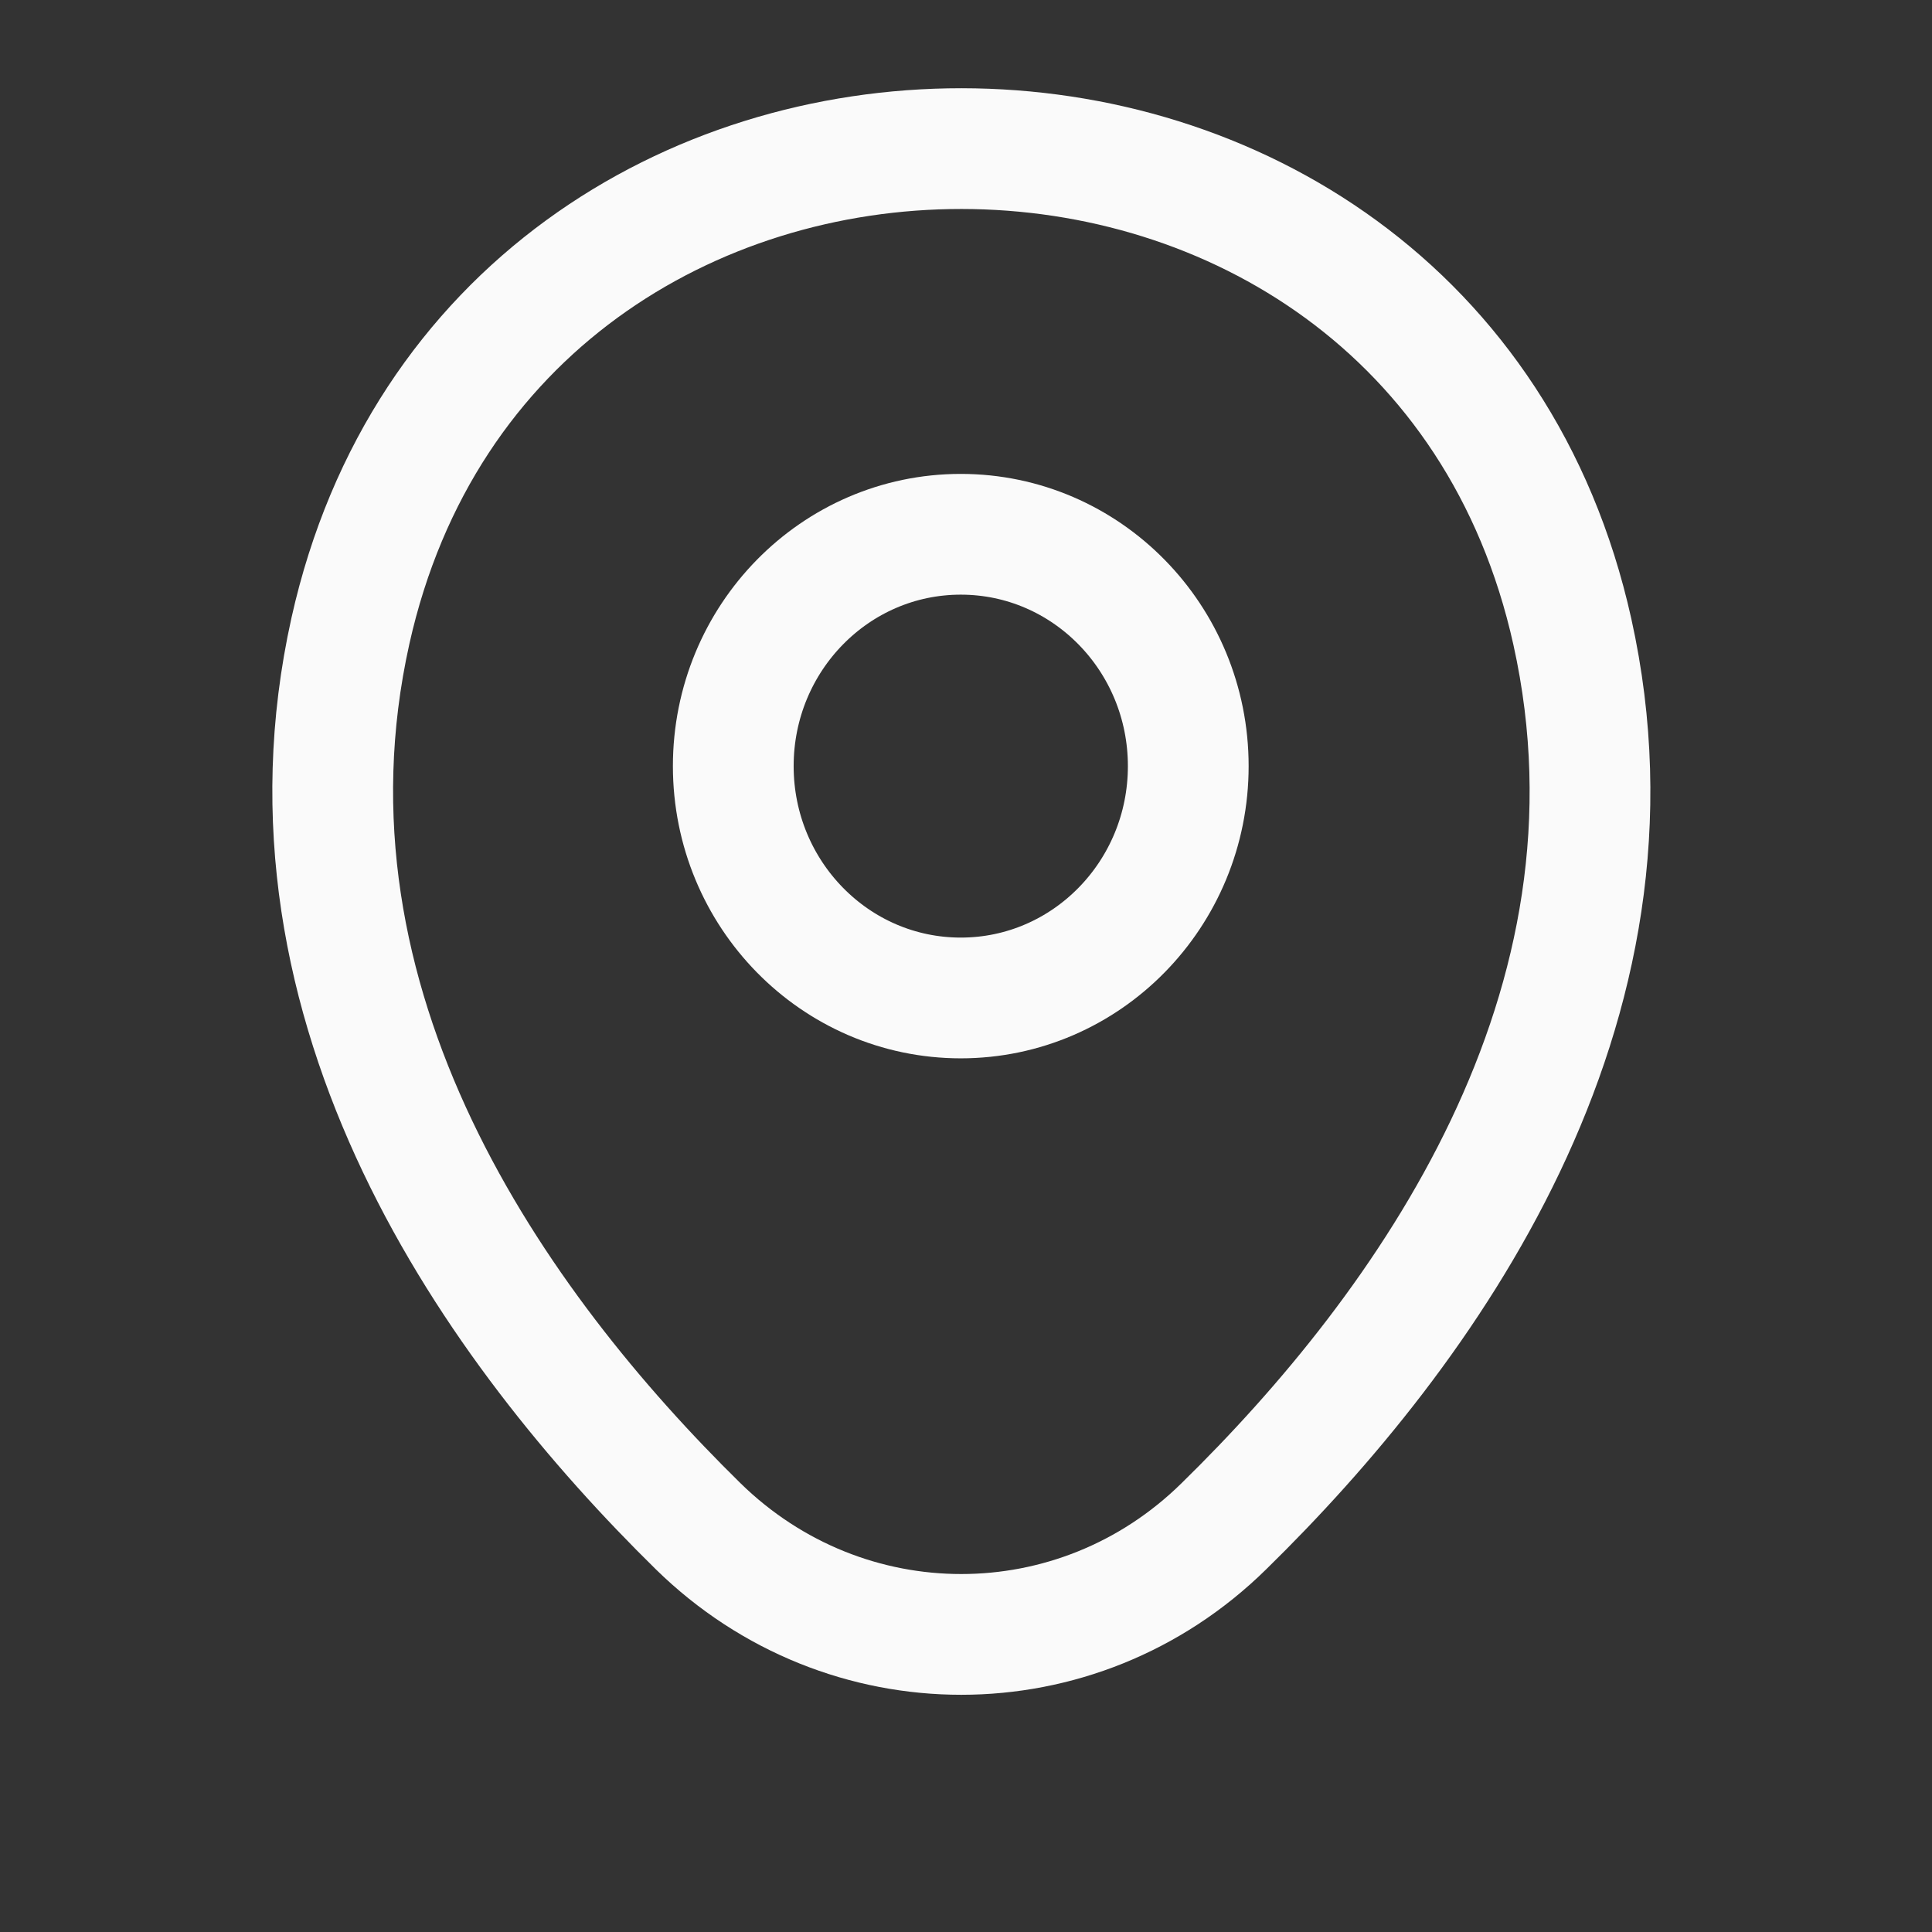
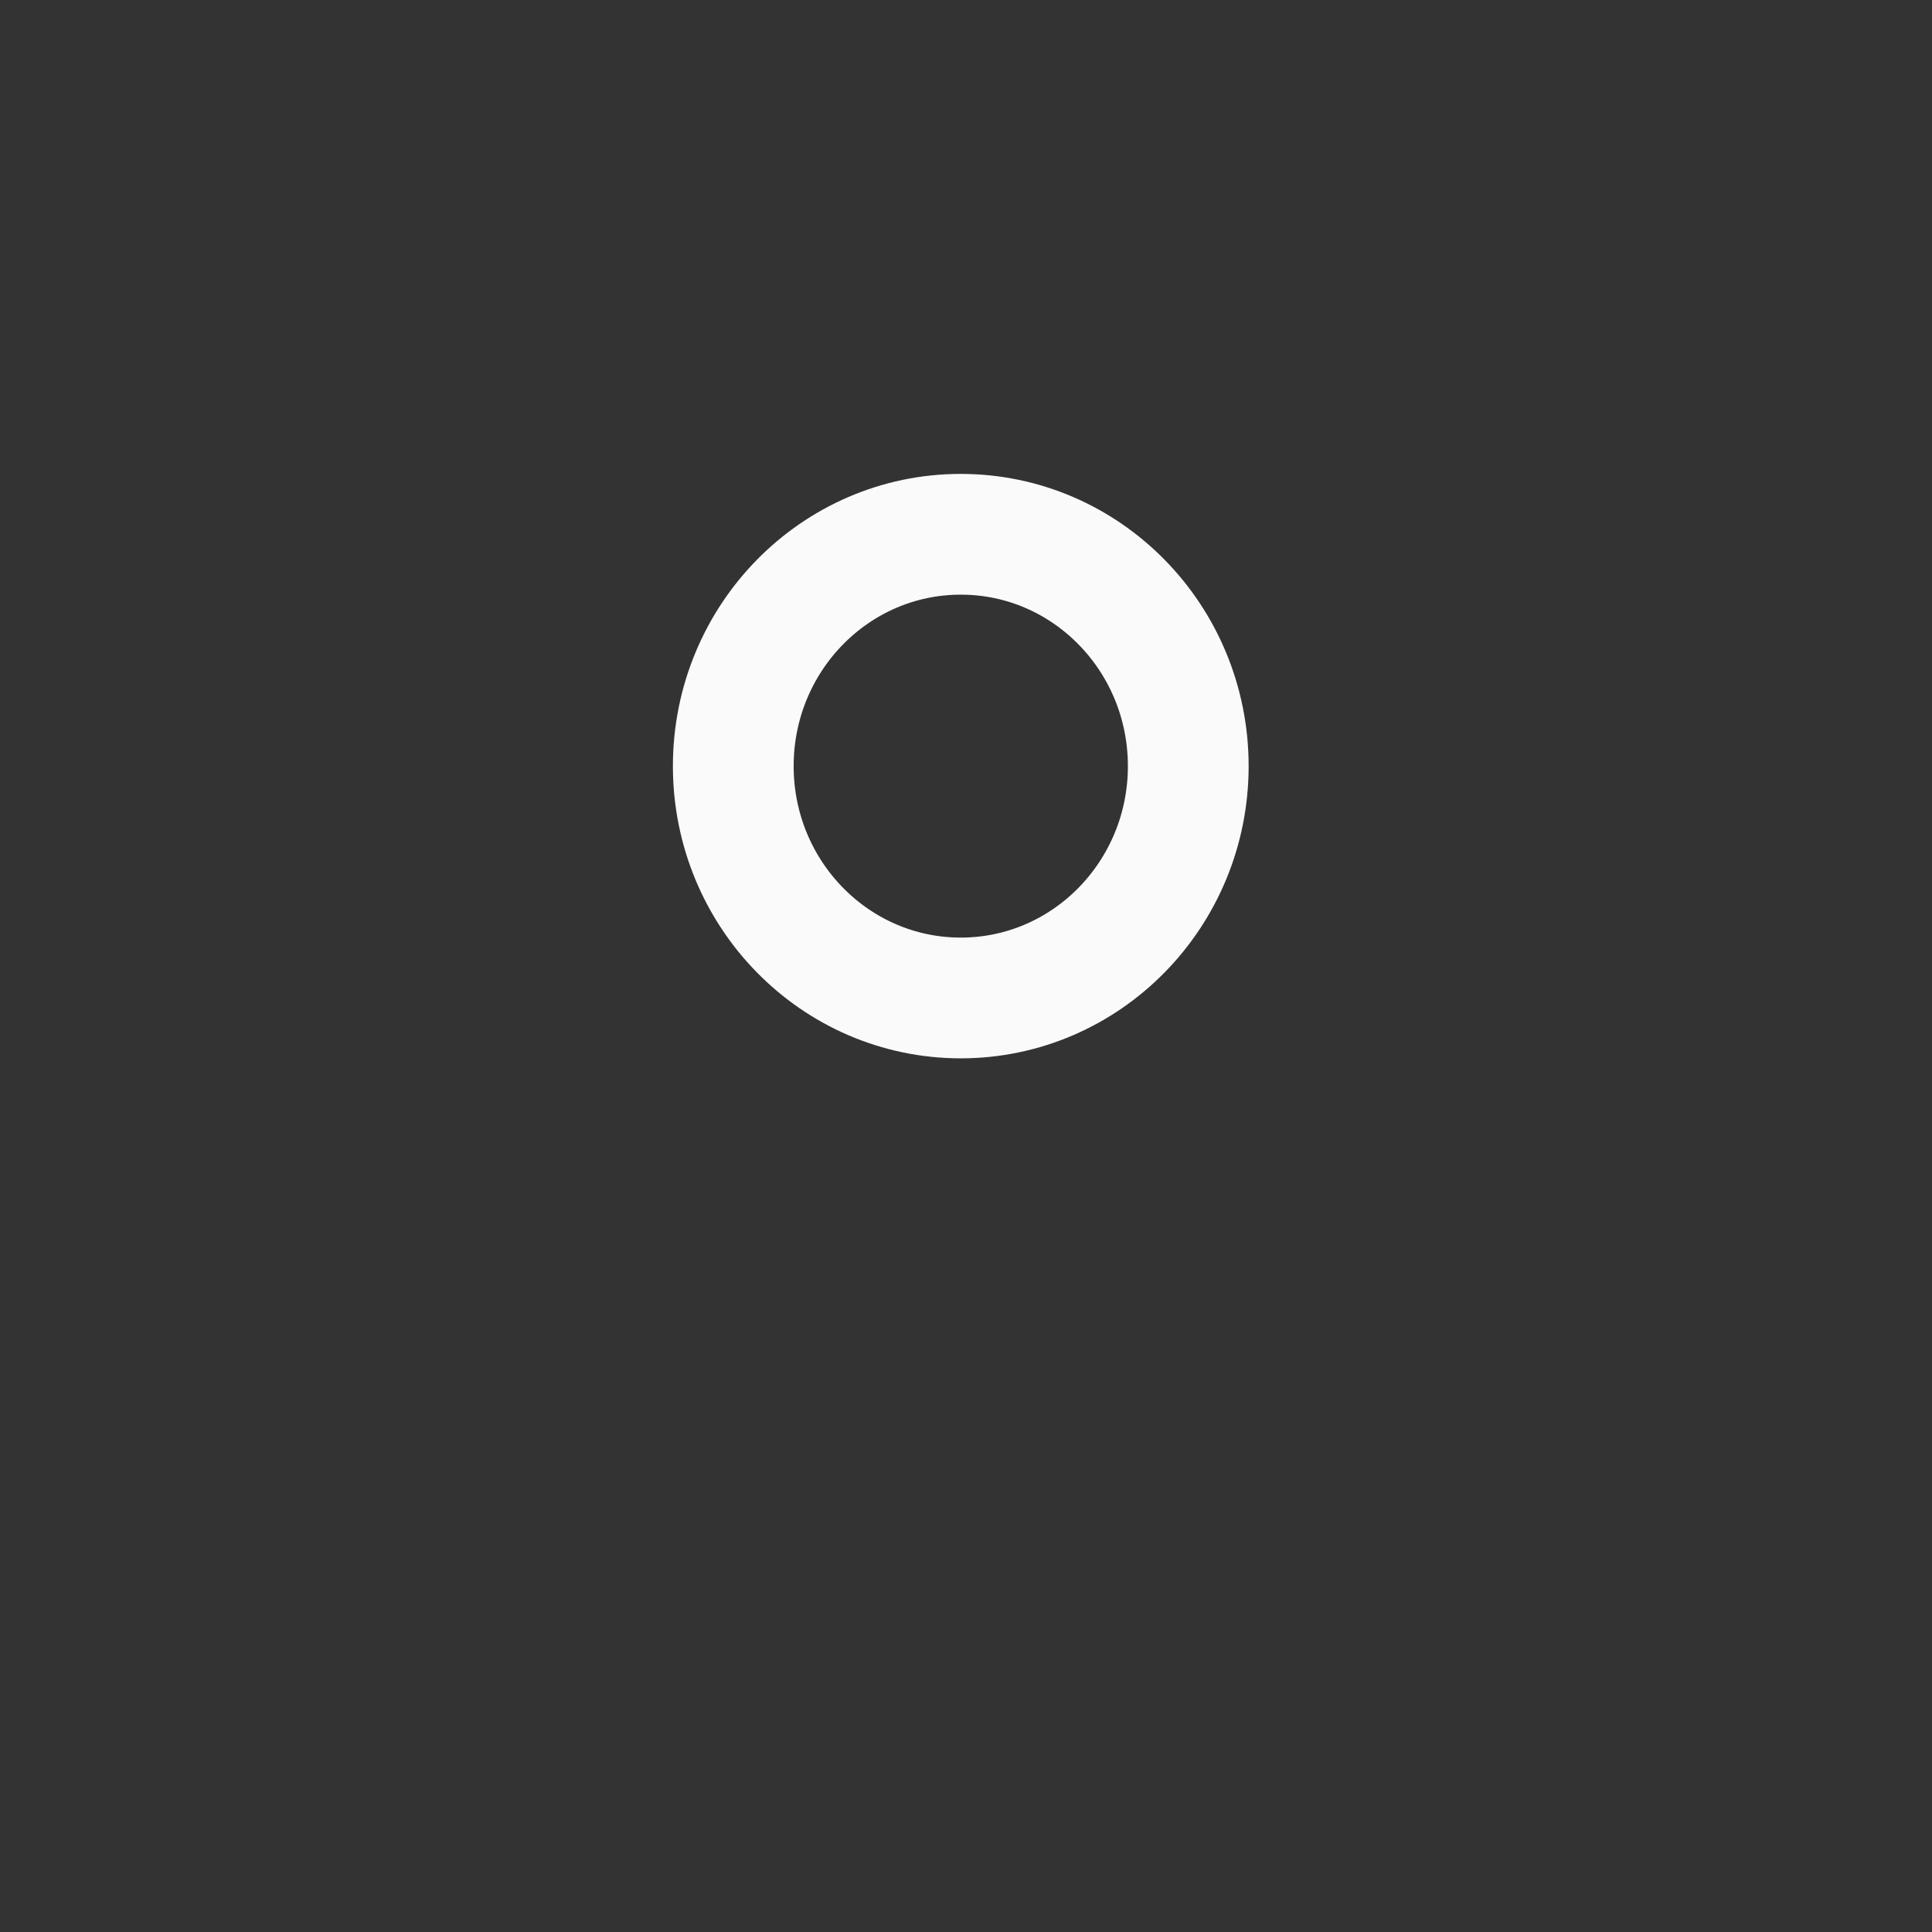
<svg xmlns="http://www.w3.org/2000/svg" width="24" height="24" viewBox="0 0 24 24" fill="none">
  <rect x="0" y="0" width="24" height="24" fill="#333333" stroke="none" />
  <path d="M11.935 12.397C13.496 12.397 14.761 11.107 14.761 9.517C14.761 7.926 13.496 6.637 11.935 6.637C10.374 6.637 9.109 7.926 9.109 9.517C9.109 11.107 10.374 12.397 11.935 12.397Z" stroke="#FAFAFA" stroke-width="1.5" />
-   <path d="M4.353 7.837C6.137 -0.157 17.756 -0.148 19.532 7.846C20.573 12.535 17.711 16.505 15.203 18.96C13.382 20.751 10.502 20.751 8.673 18.96C6.173 16.505 3.311 12.526 4.353 7.837Z" stroke="#FAFAFA" stroke-width="1.5" />
</svg>